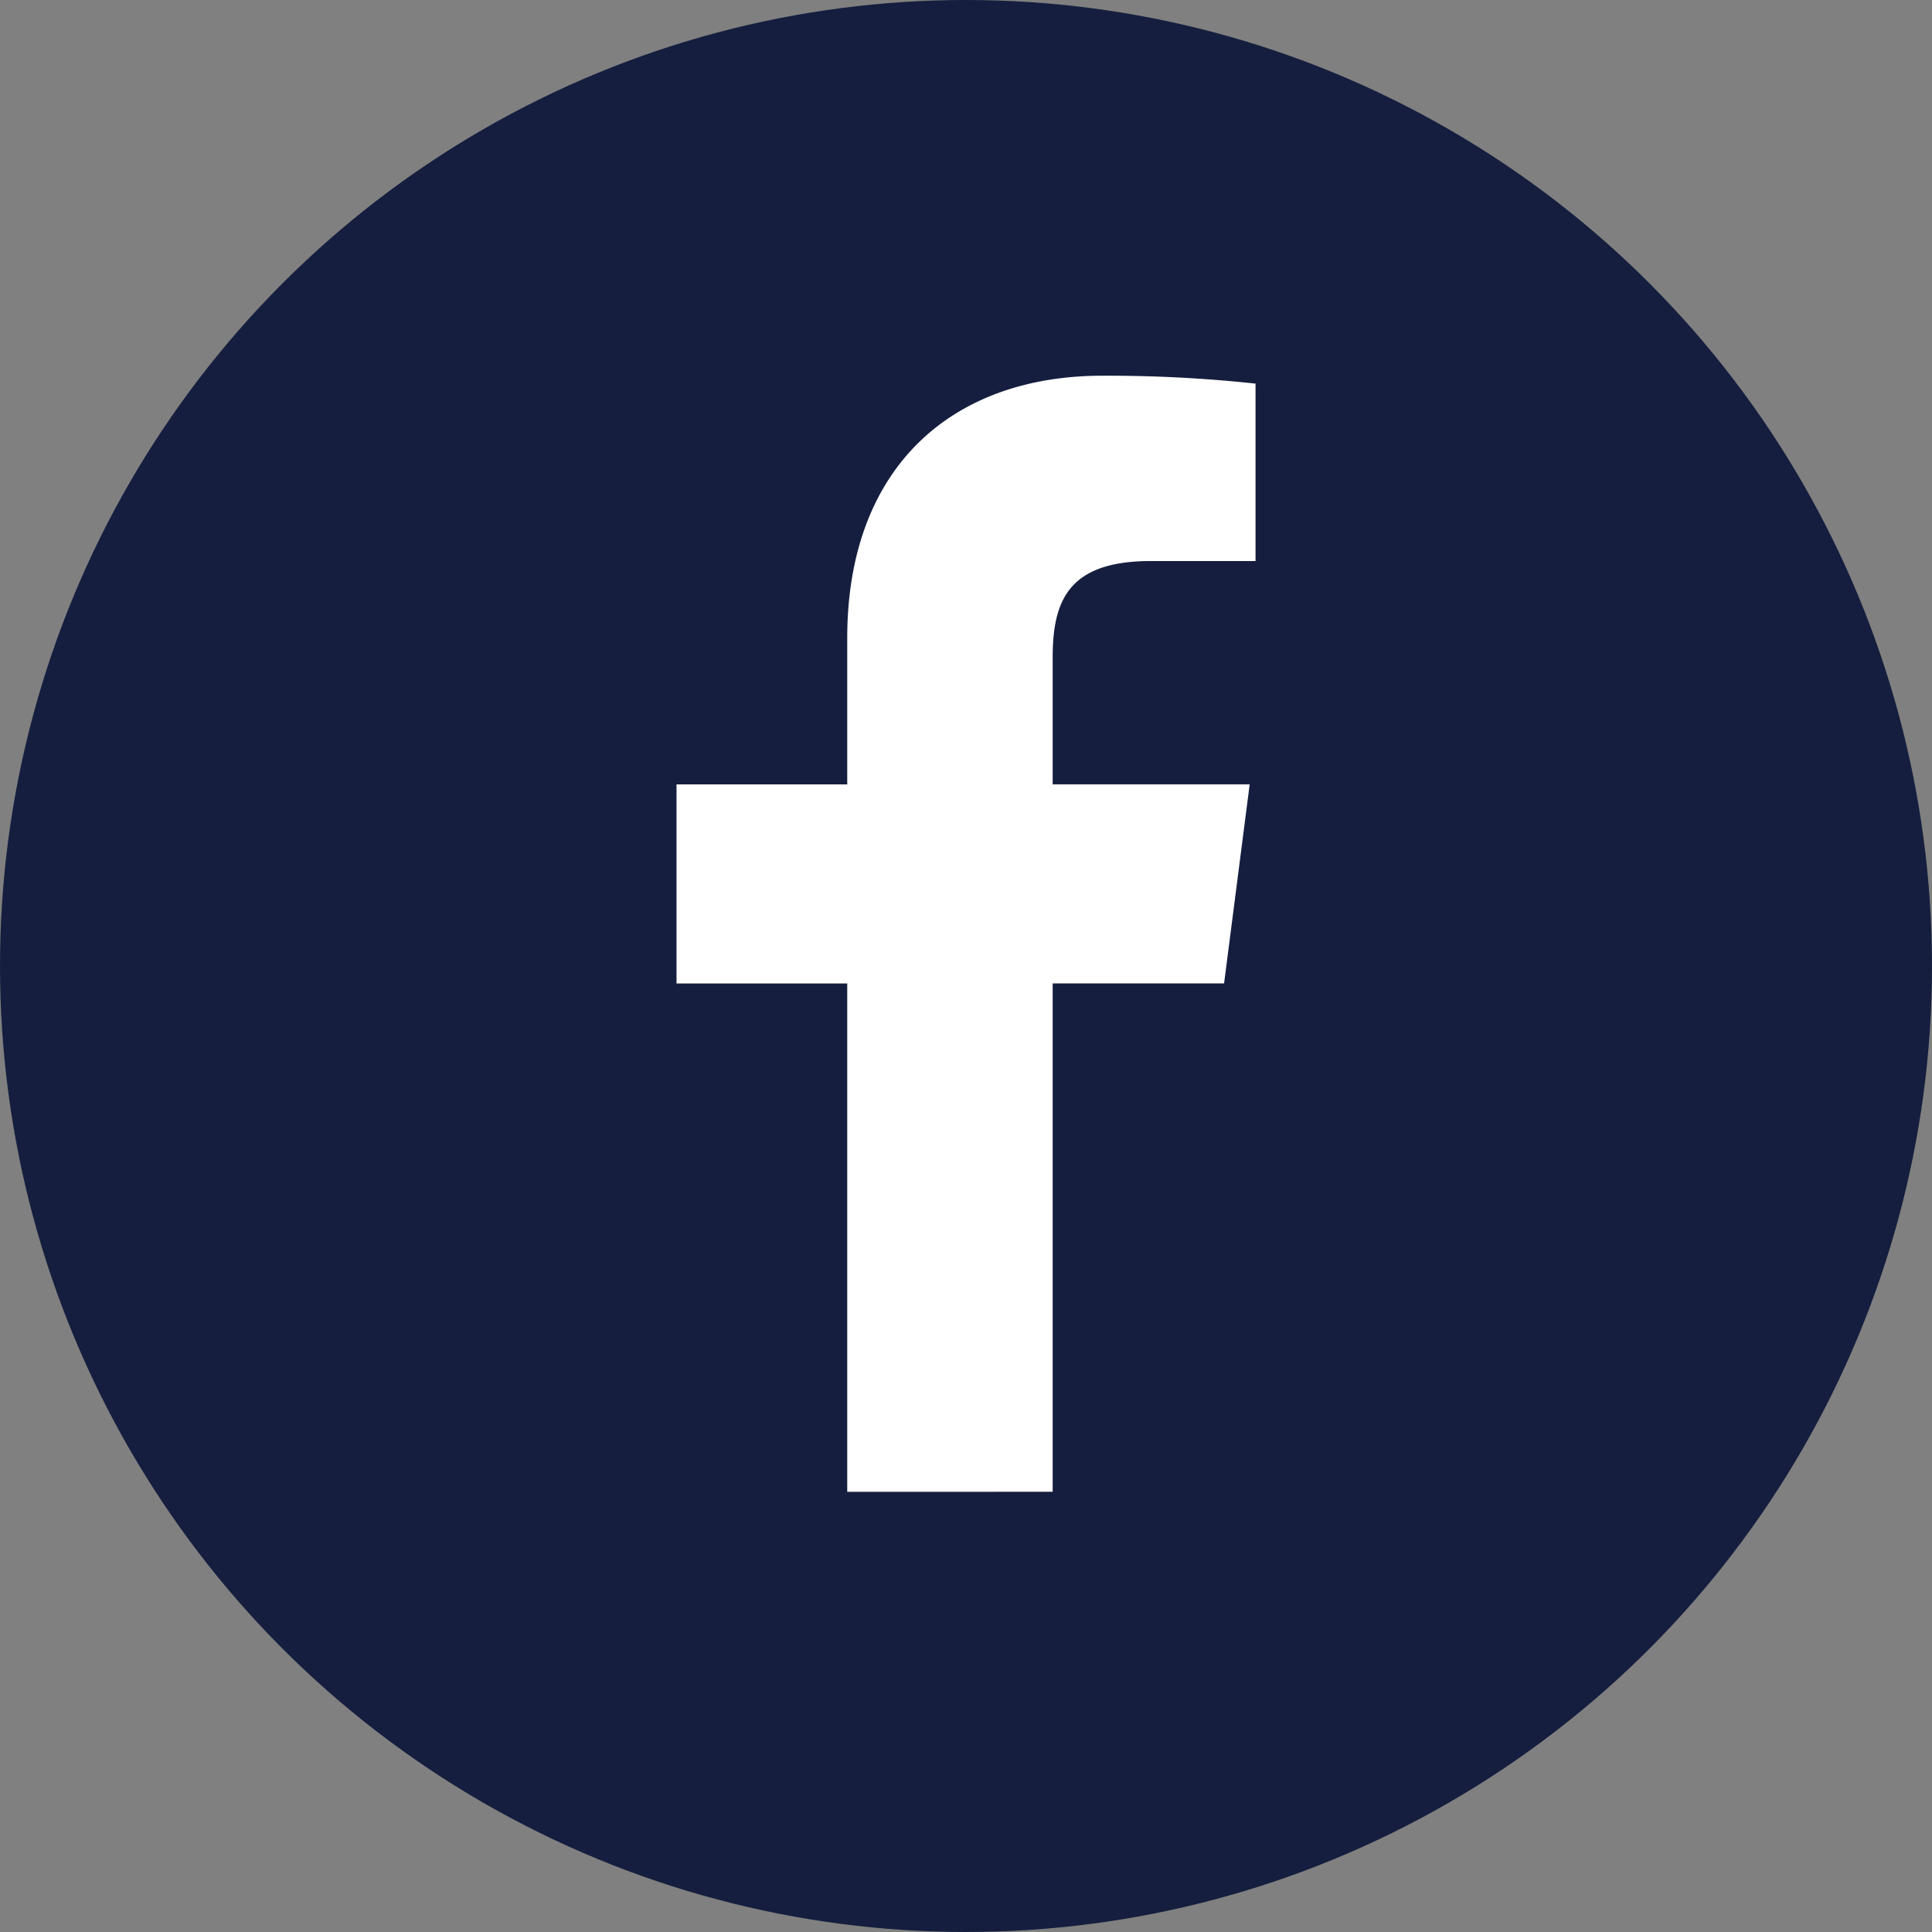
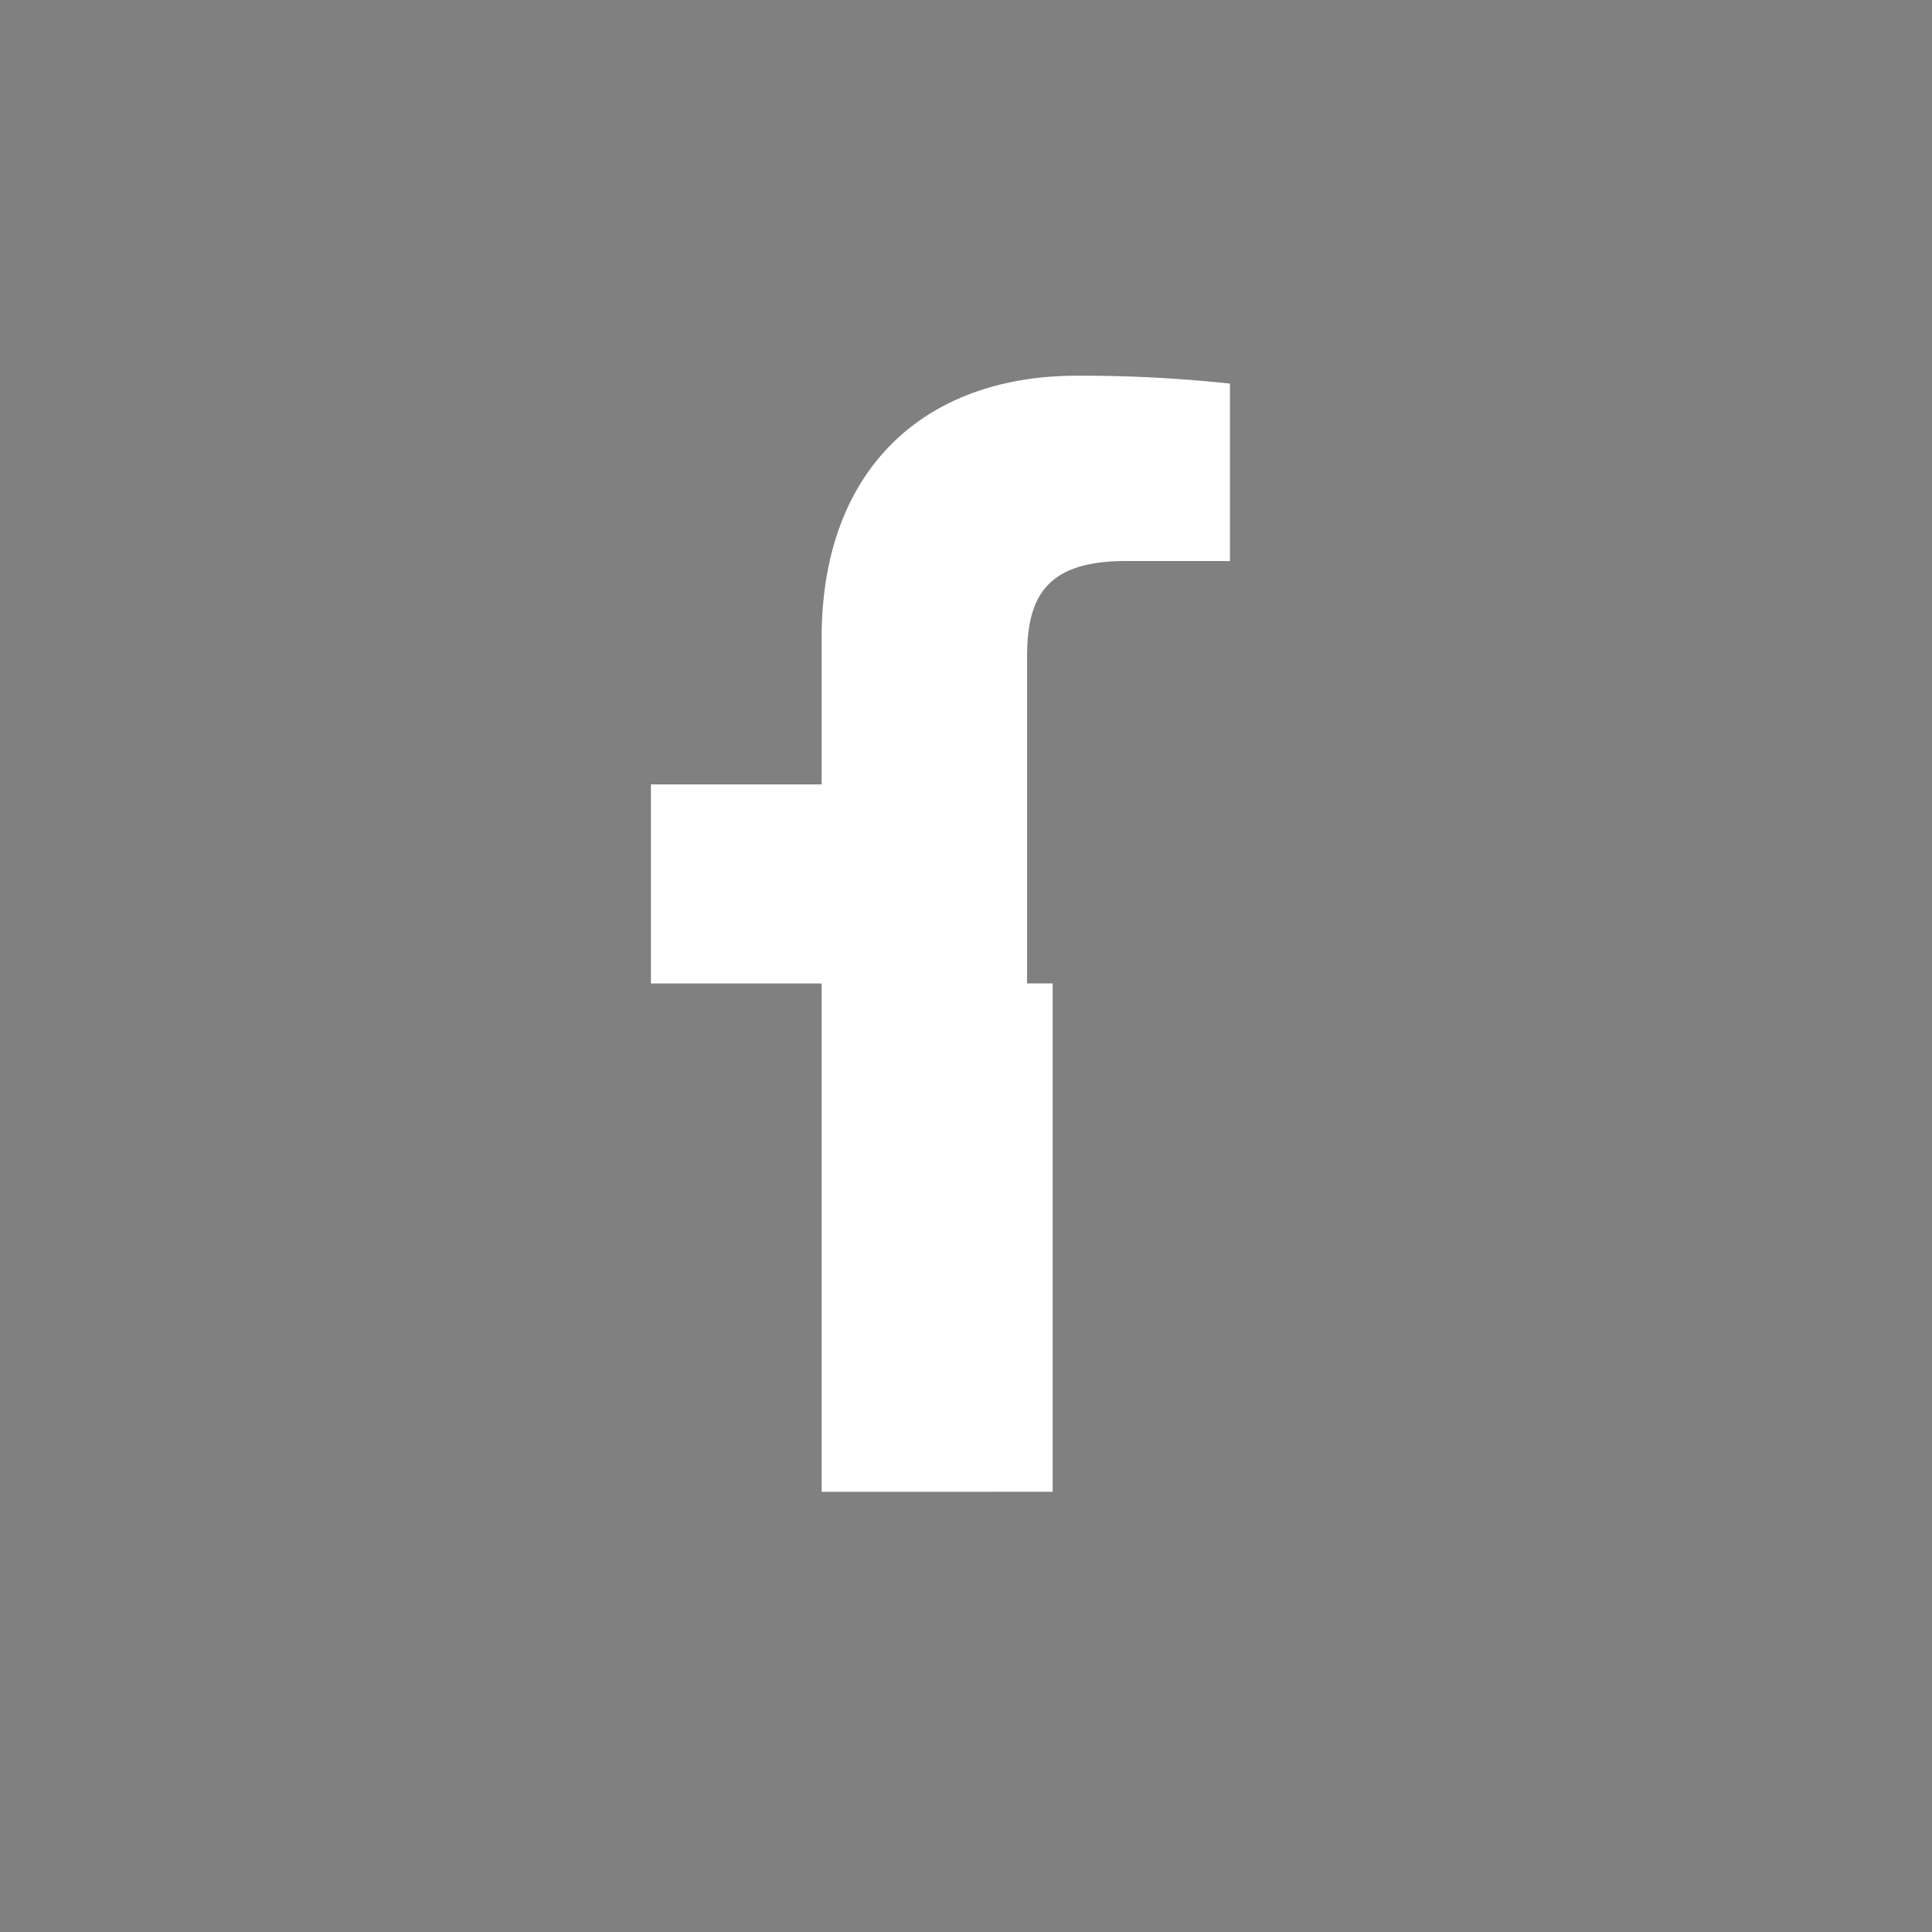
<svg xmlns="http://www.w3.org/2000/svg" width="36" height="36" viewBox="0 0 36 36">
  <rect x="0" y="0" width="36" height="36" fill="#808080" stroke="none" />
  <g transform="translate(-109 -7894)">
-     <circle cx="18" cy="18" r="18" transform="translate(109 7894)" fill="#151e3e" />
    <g transform="translate(-22.963 7641.954)">
-       <path d="M151.578,279.843V270.37h3.194l.477-3.709h-3.671V264.3c0-1.071.3-1.8,1.833-1.8h1.947v-3.306a25.757,25.757,0,0,0-2.853-.147c-2.822,0-4.755,1.724-4.755,4.887v2.728h-3.181v3.709h3.181v9.473Z" transform="translate(0 0)" fill="#fff" />
+       <path d="M151.578,279.843V270.37h3.194h-3.671V264.3c0-1.071.3-1.8,1.833-1.8h1.947v-3.306a25.757,25.757,0,0,0-2.853-.147c-2.822,0-4.755,1.724-4.755,4.887v2.728h-3.181v3.709h3.181v9.473Z" transform="translate(0 0)" fill="#fff" />
    </g>
  </g>
</svg>